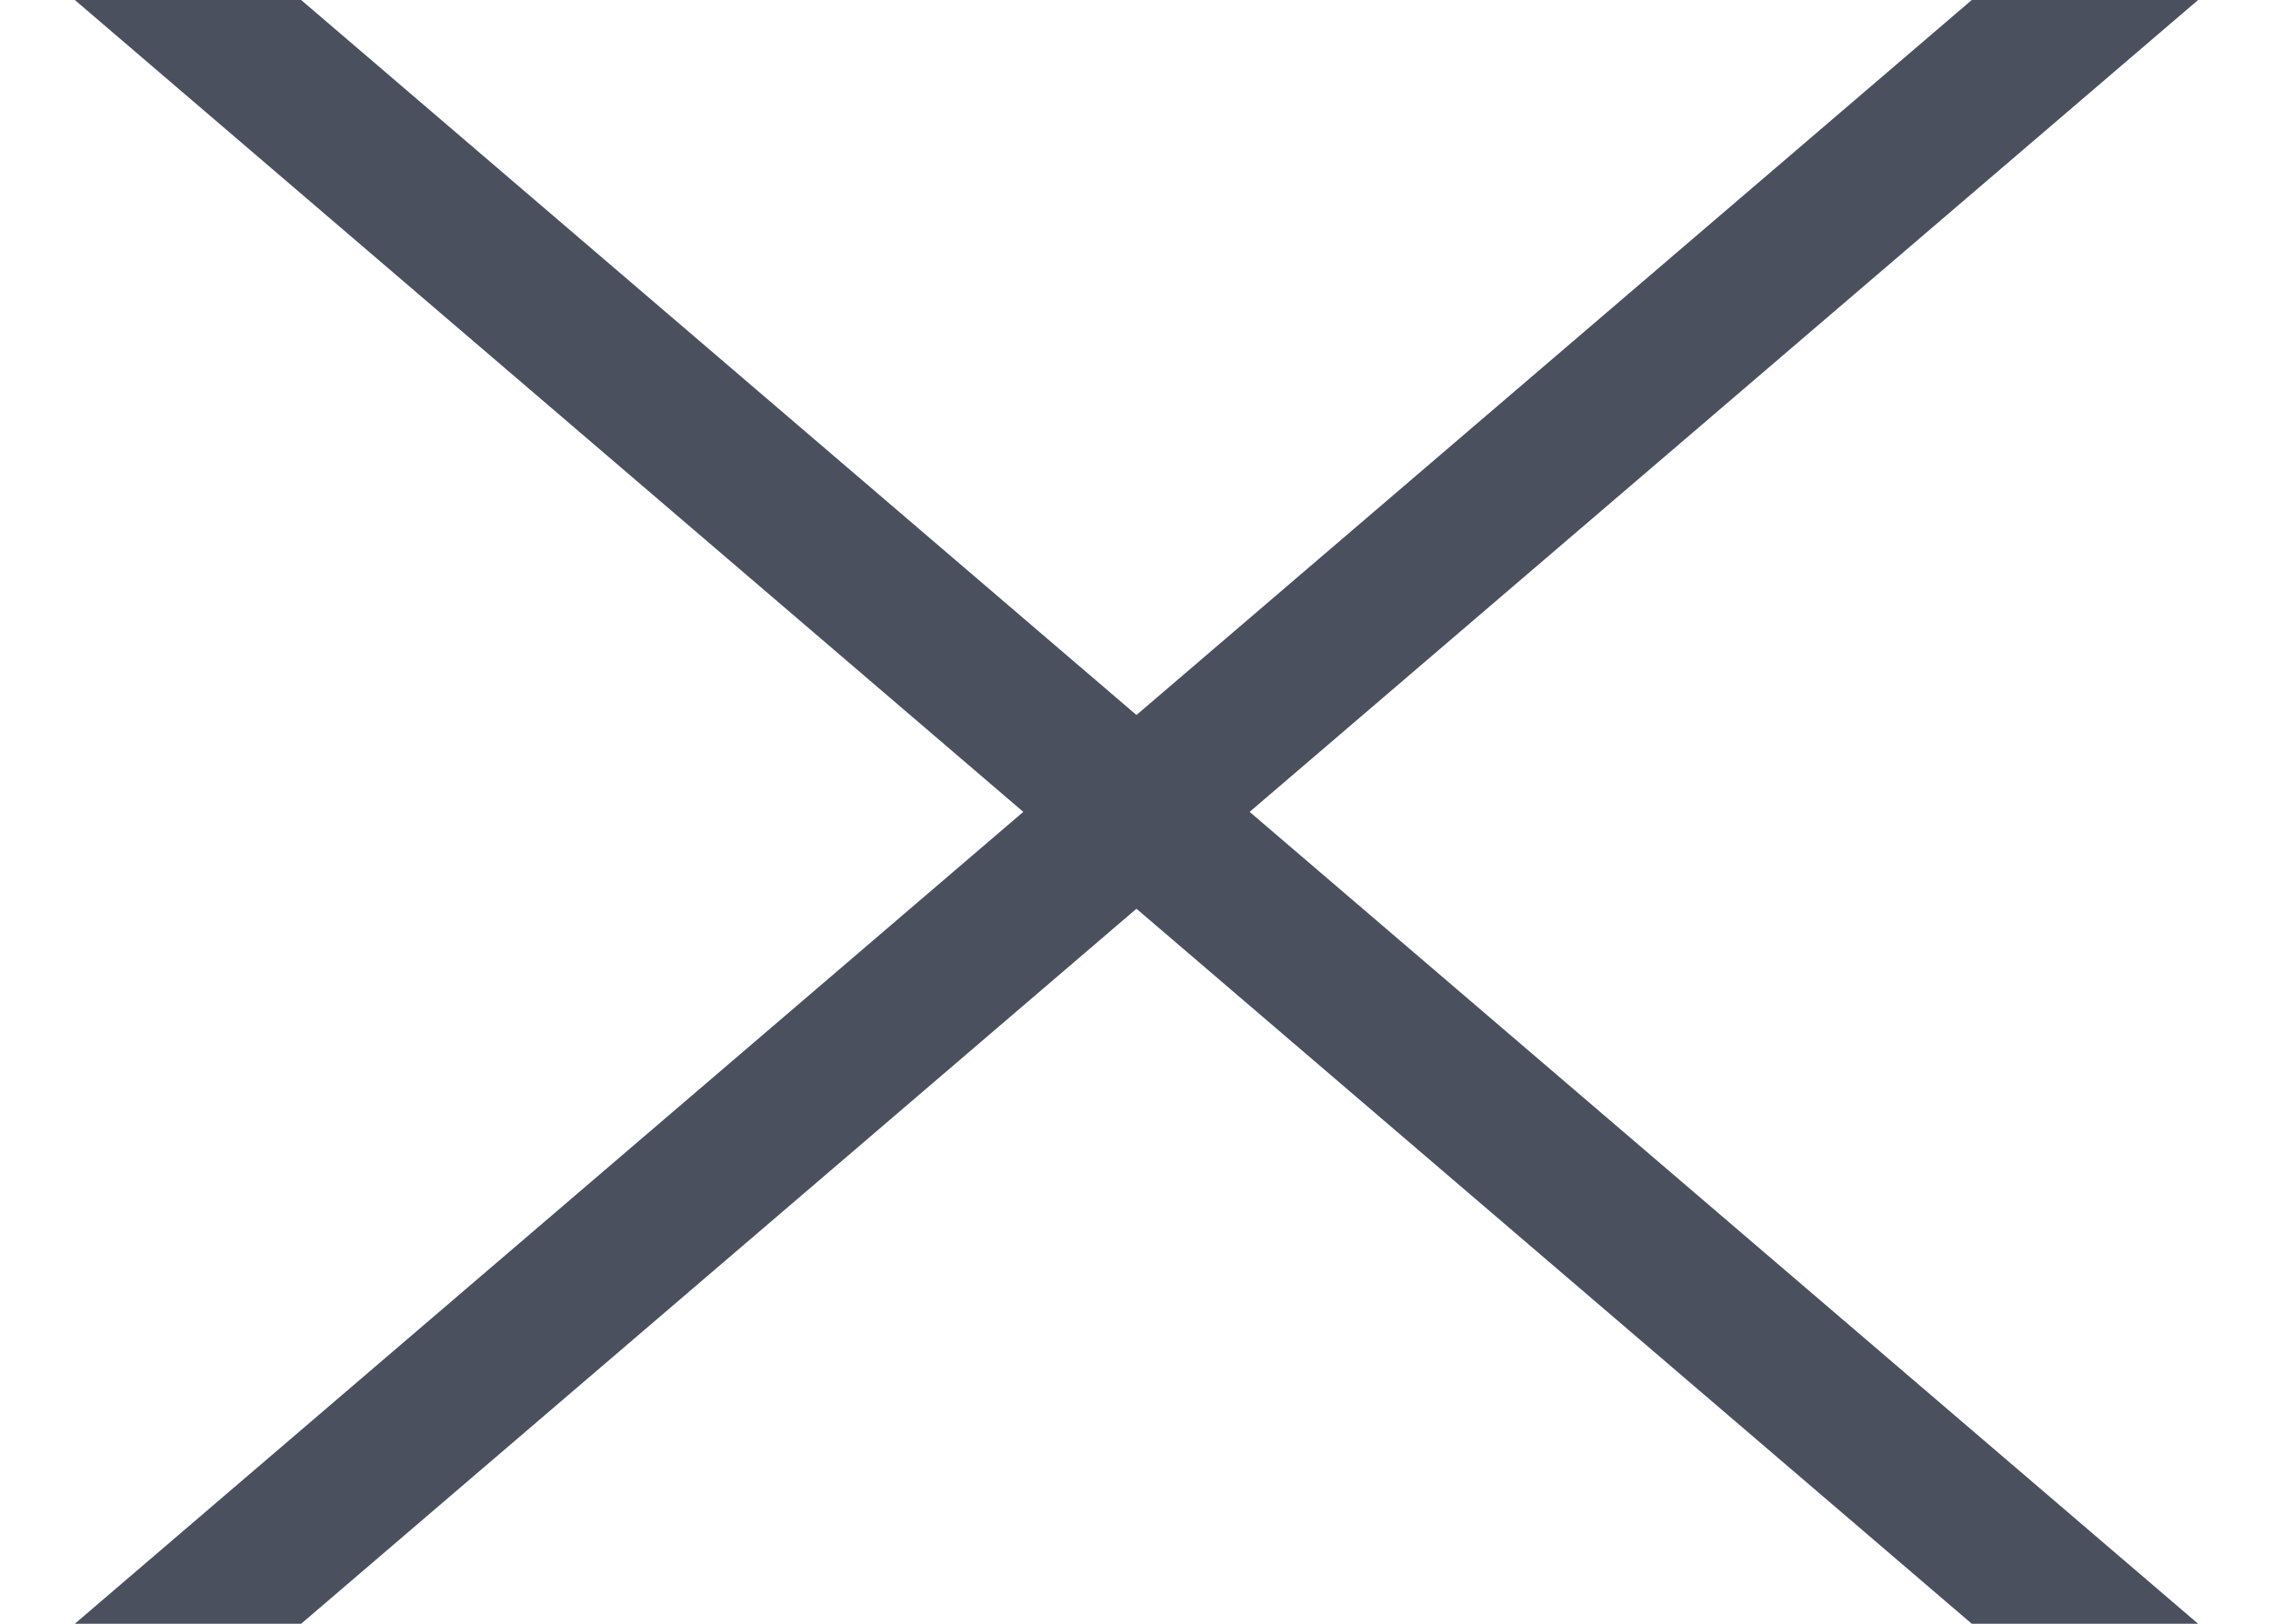
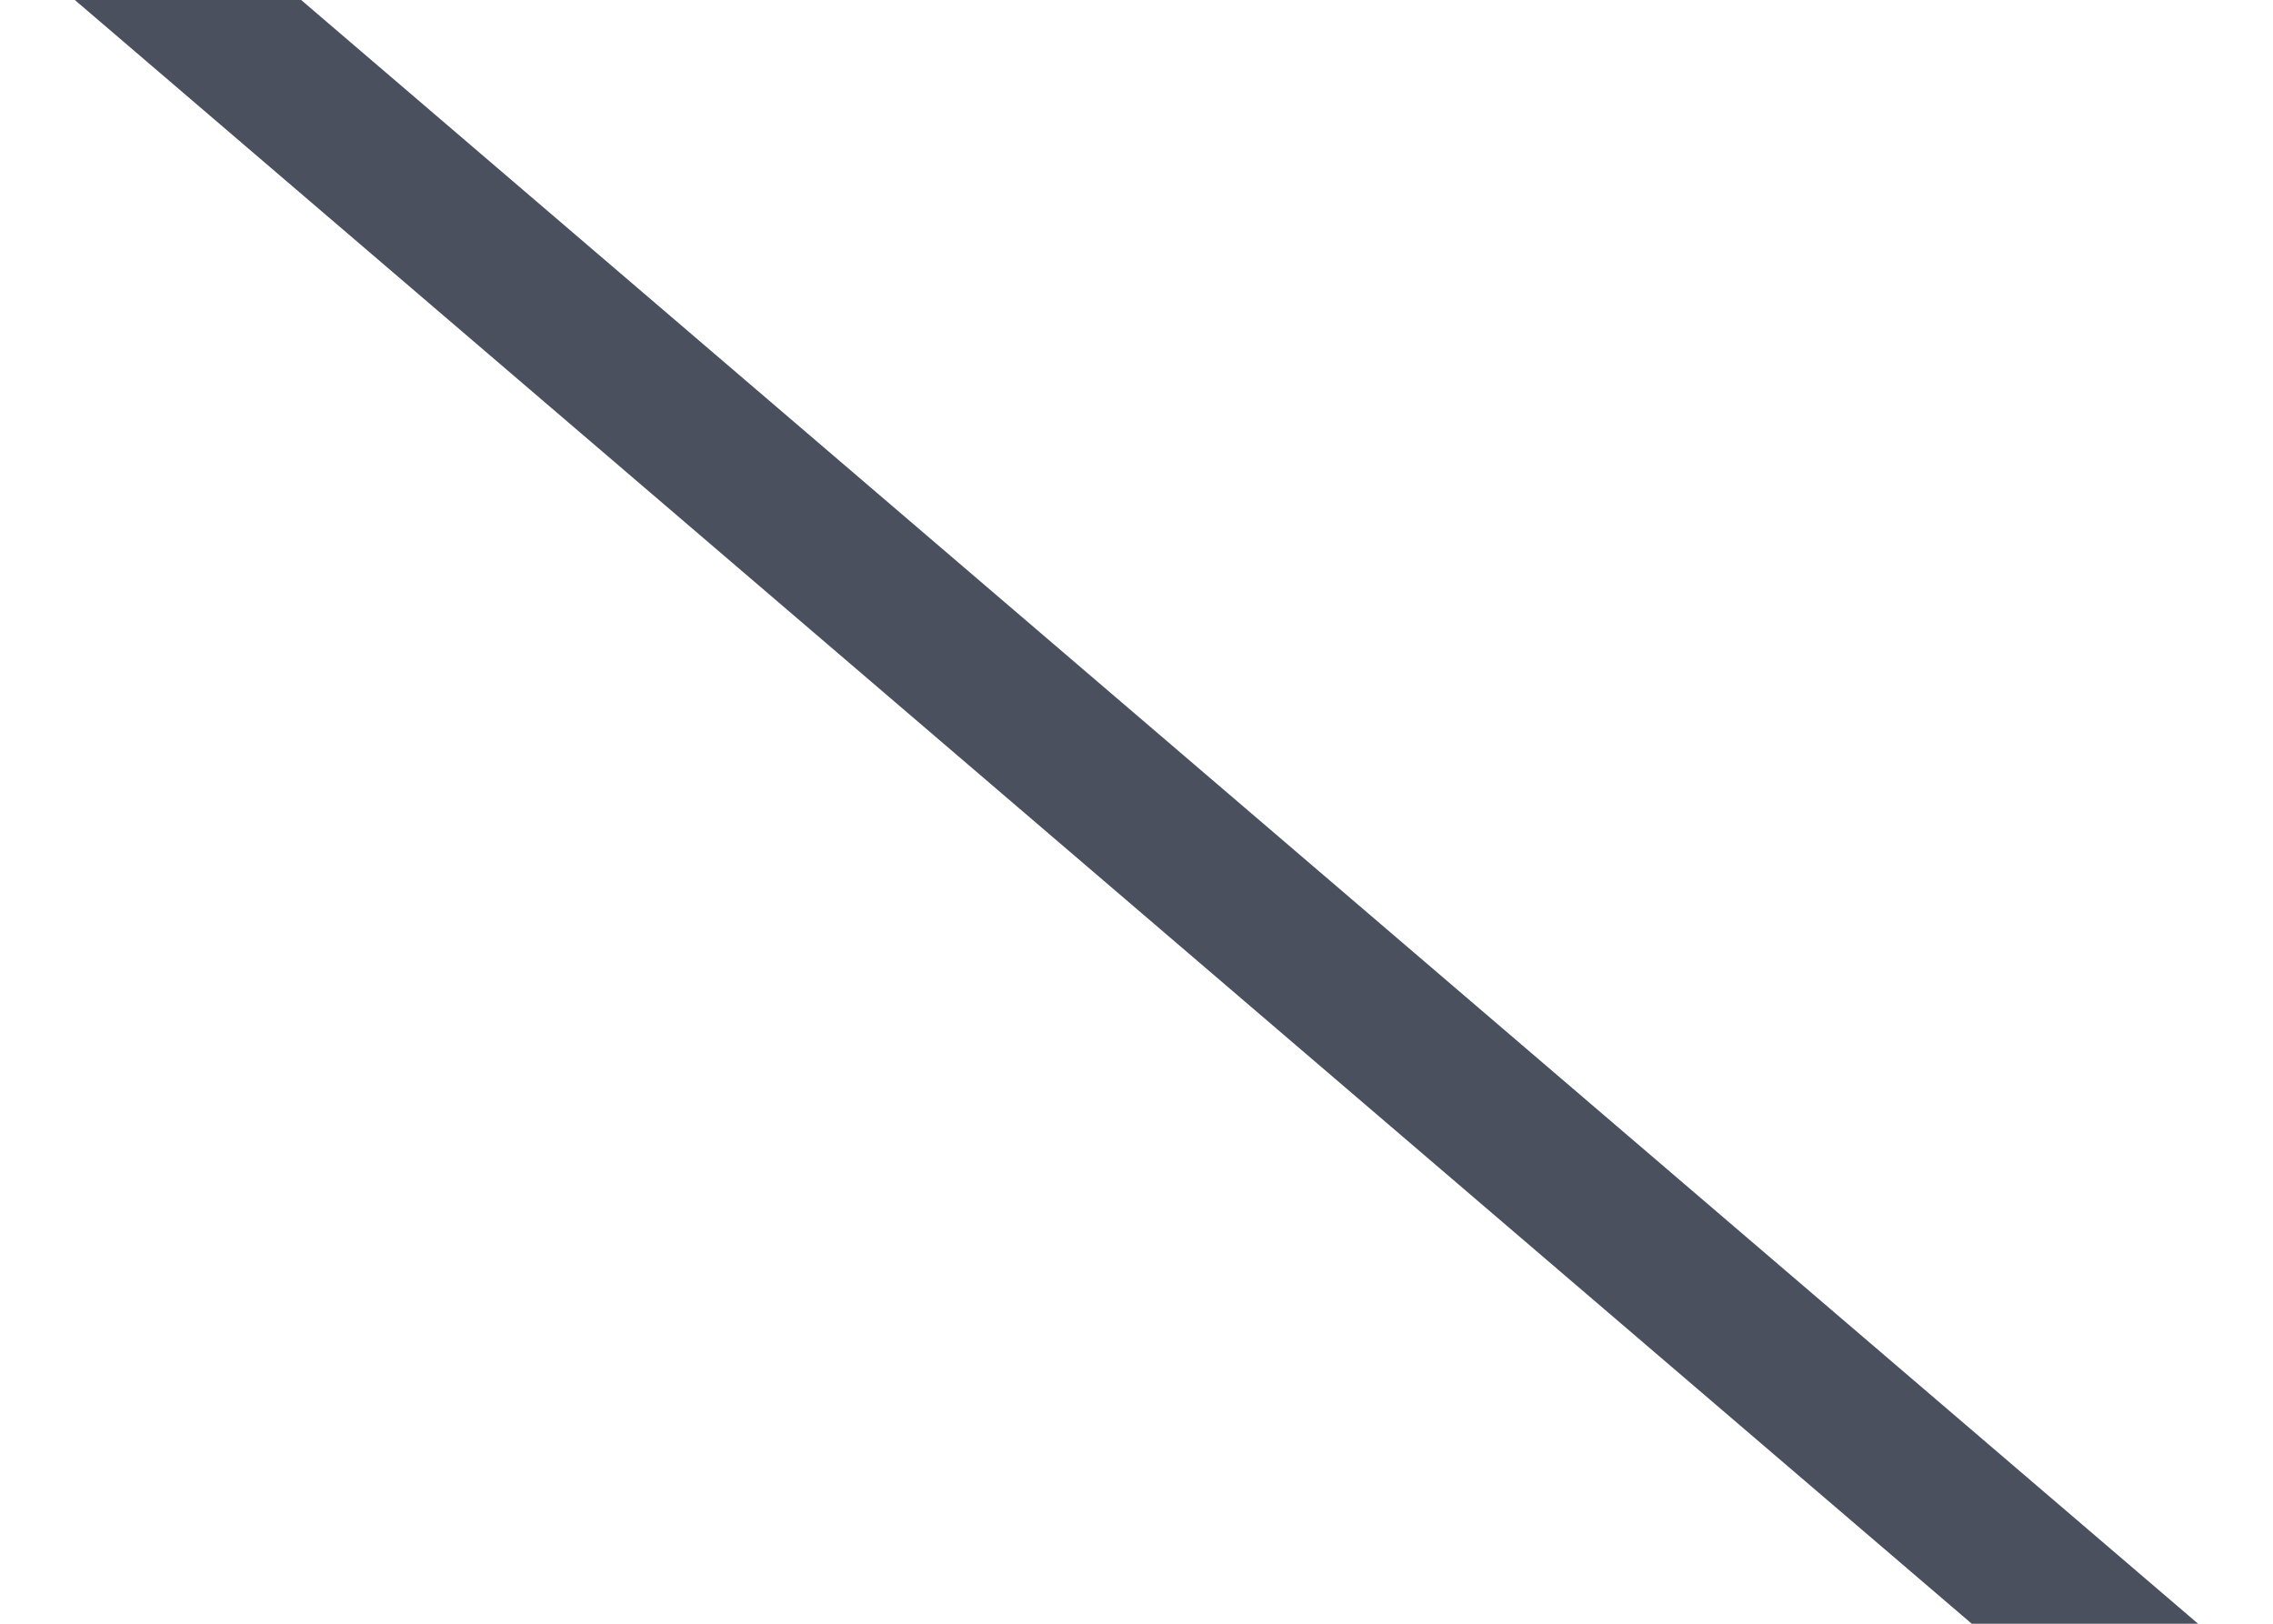
<svg xmlns="http://www.w3.org/2000/svg" width="28" height="20" viewBox="0 0 28 20">
  <defs>
    <clipPath id="clip-path">
      <rect id="mask" width="28" height="20" fill="#4b505f" />
    </clipPath>
  </defs>
  <g id="close" transform="translate(-1317.603 -27)">
    <g id="マスクグループ_1" data-name="マスクグループ 1" transform="translate(1317.603 27)" clip-path="url(#clip-path)">
      <path id="線_19" data-name="線 19" d="M25.494,23.029-.625.674.463-.781,26.582,21.574Z" transform="translate(1.021 -1.124)" fill="#4b505f" />
-       <path id="線_20" data-name="線 20" d="M.463,23.029-.625,21.574,25.494-.781,26.582.674Z" transform="translate(1.021 -1.124)" fill="#4b505f" />
    </g>
  </g>
</svg>